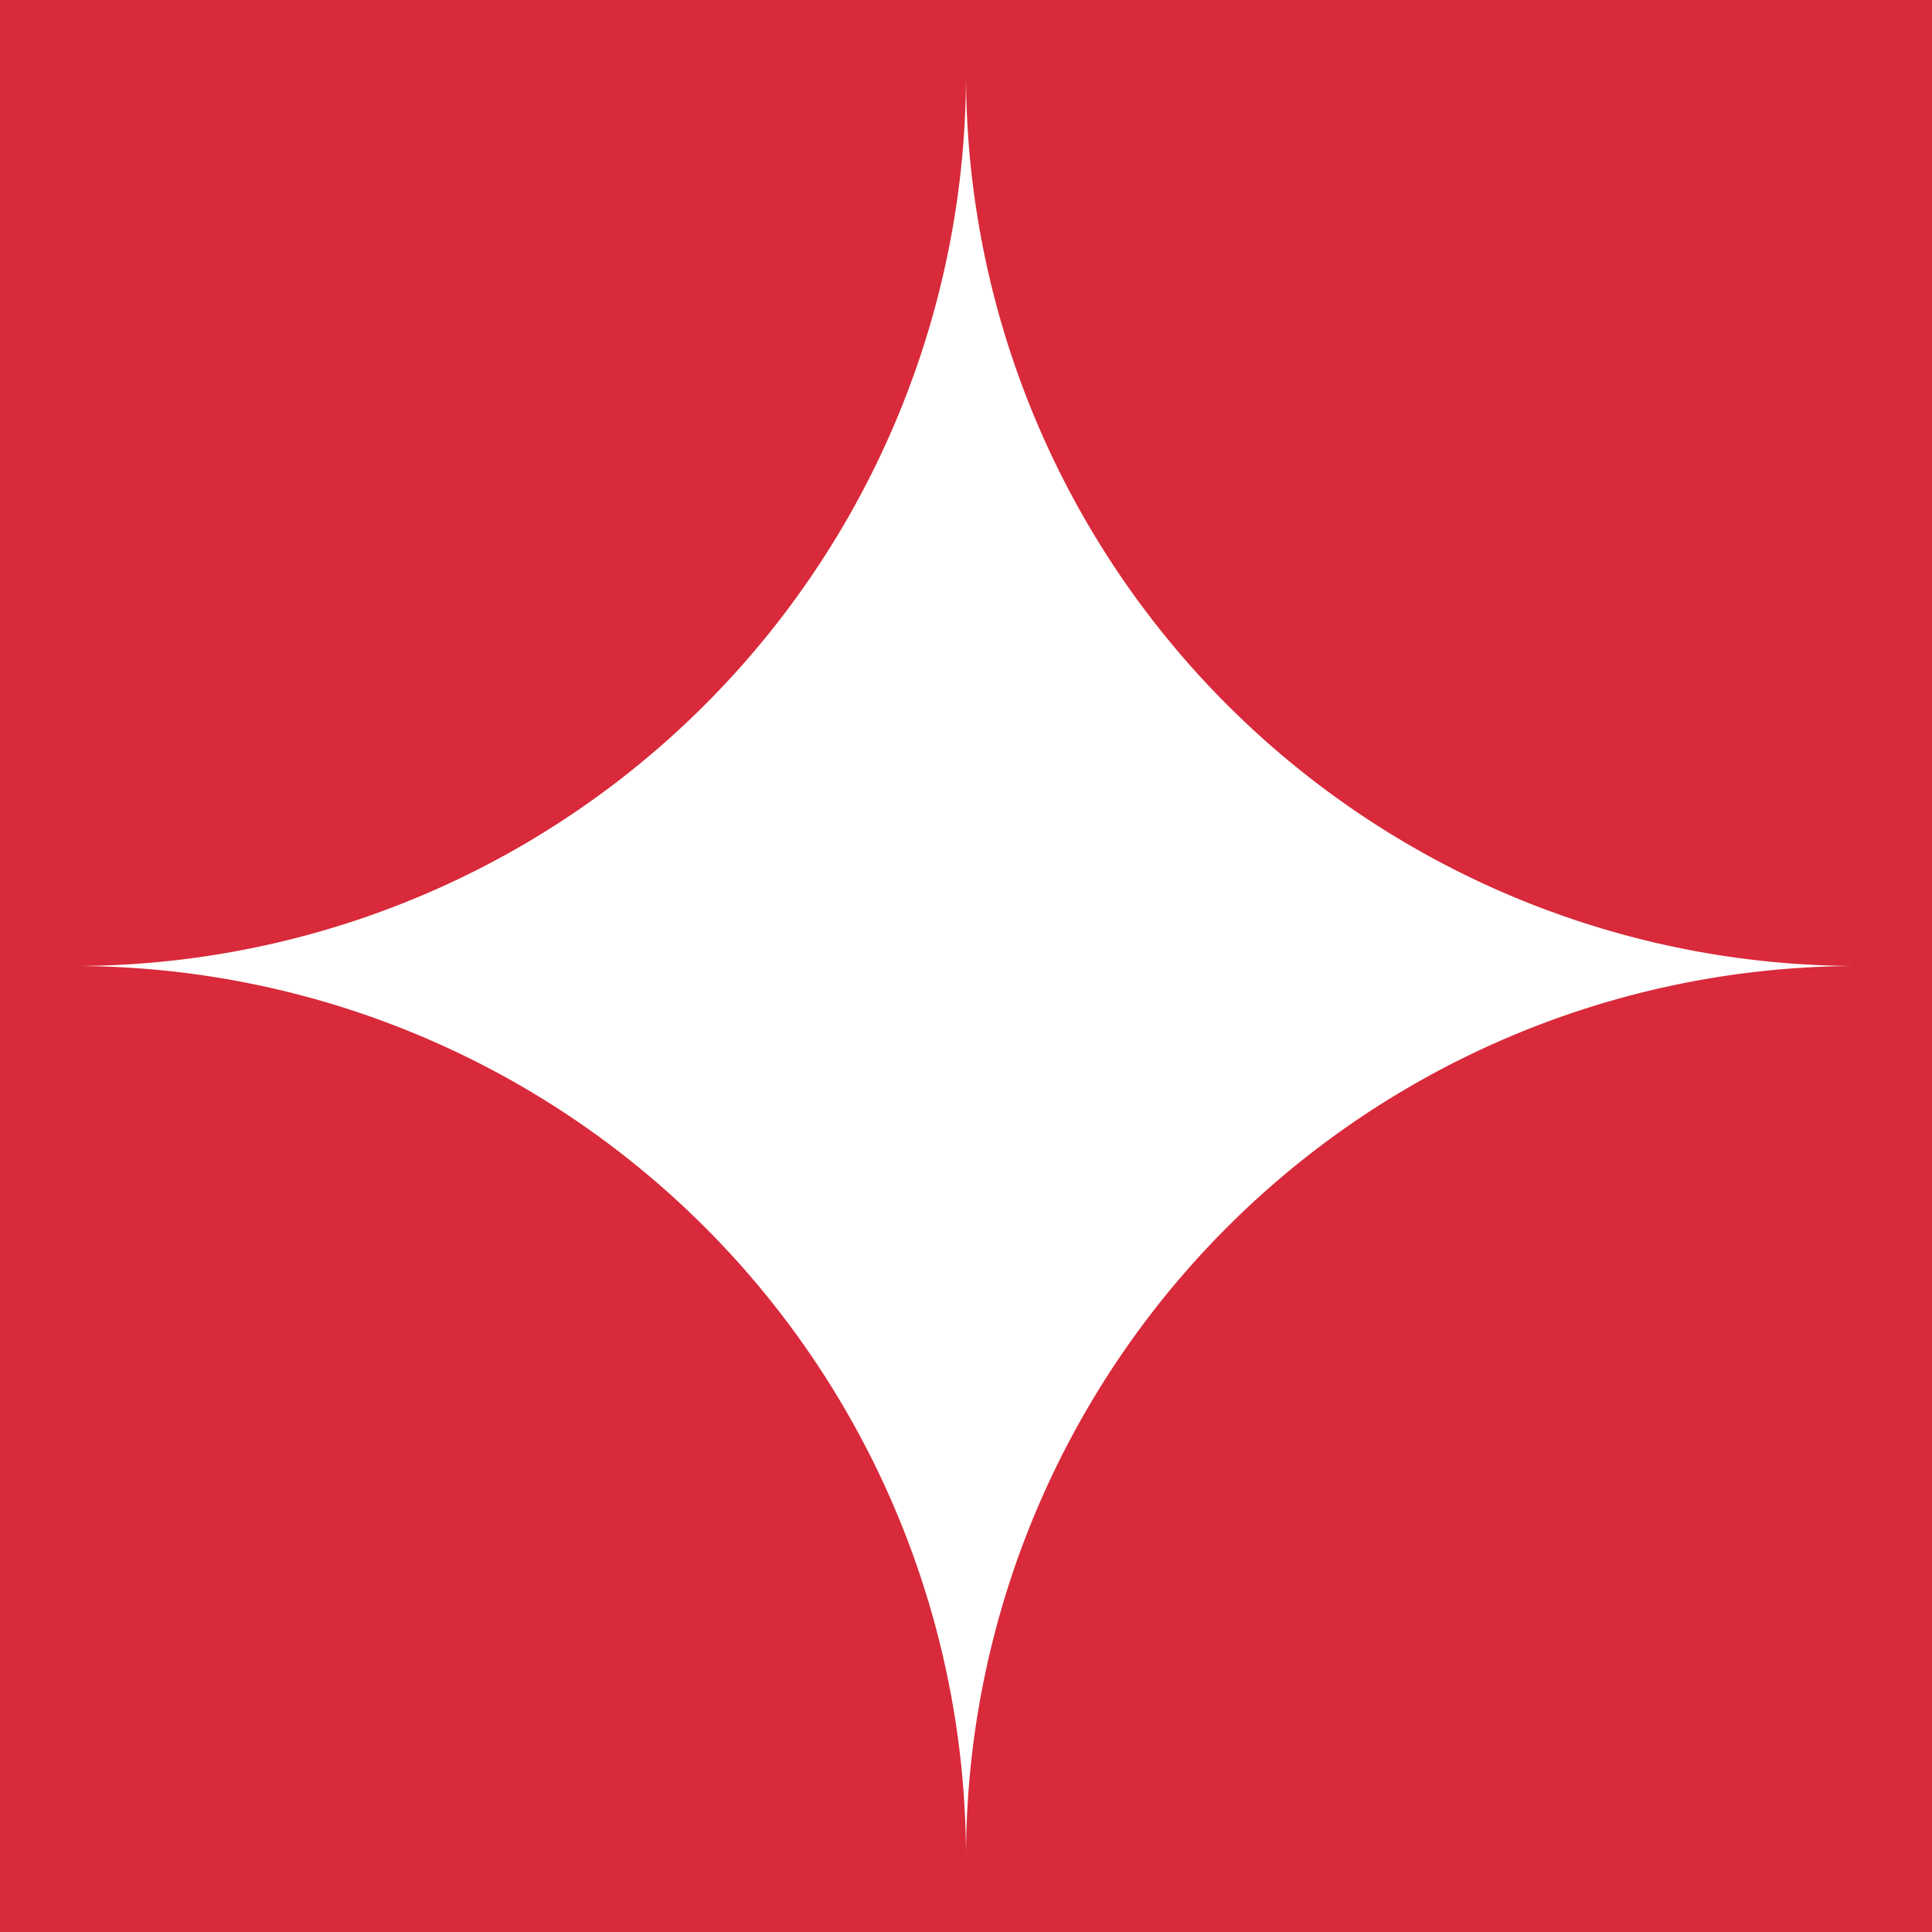
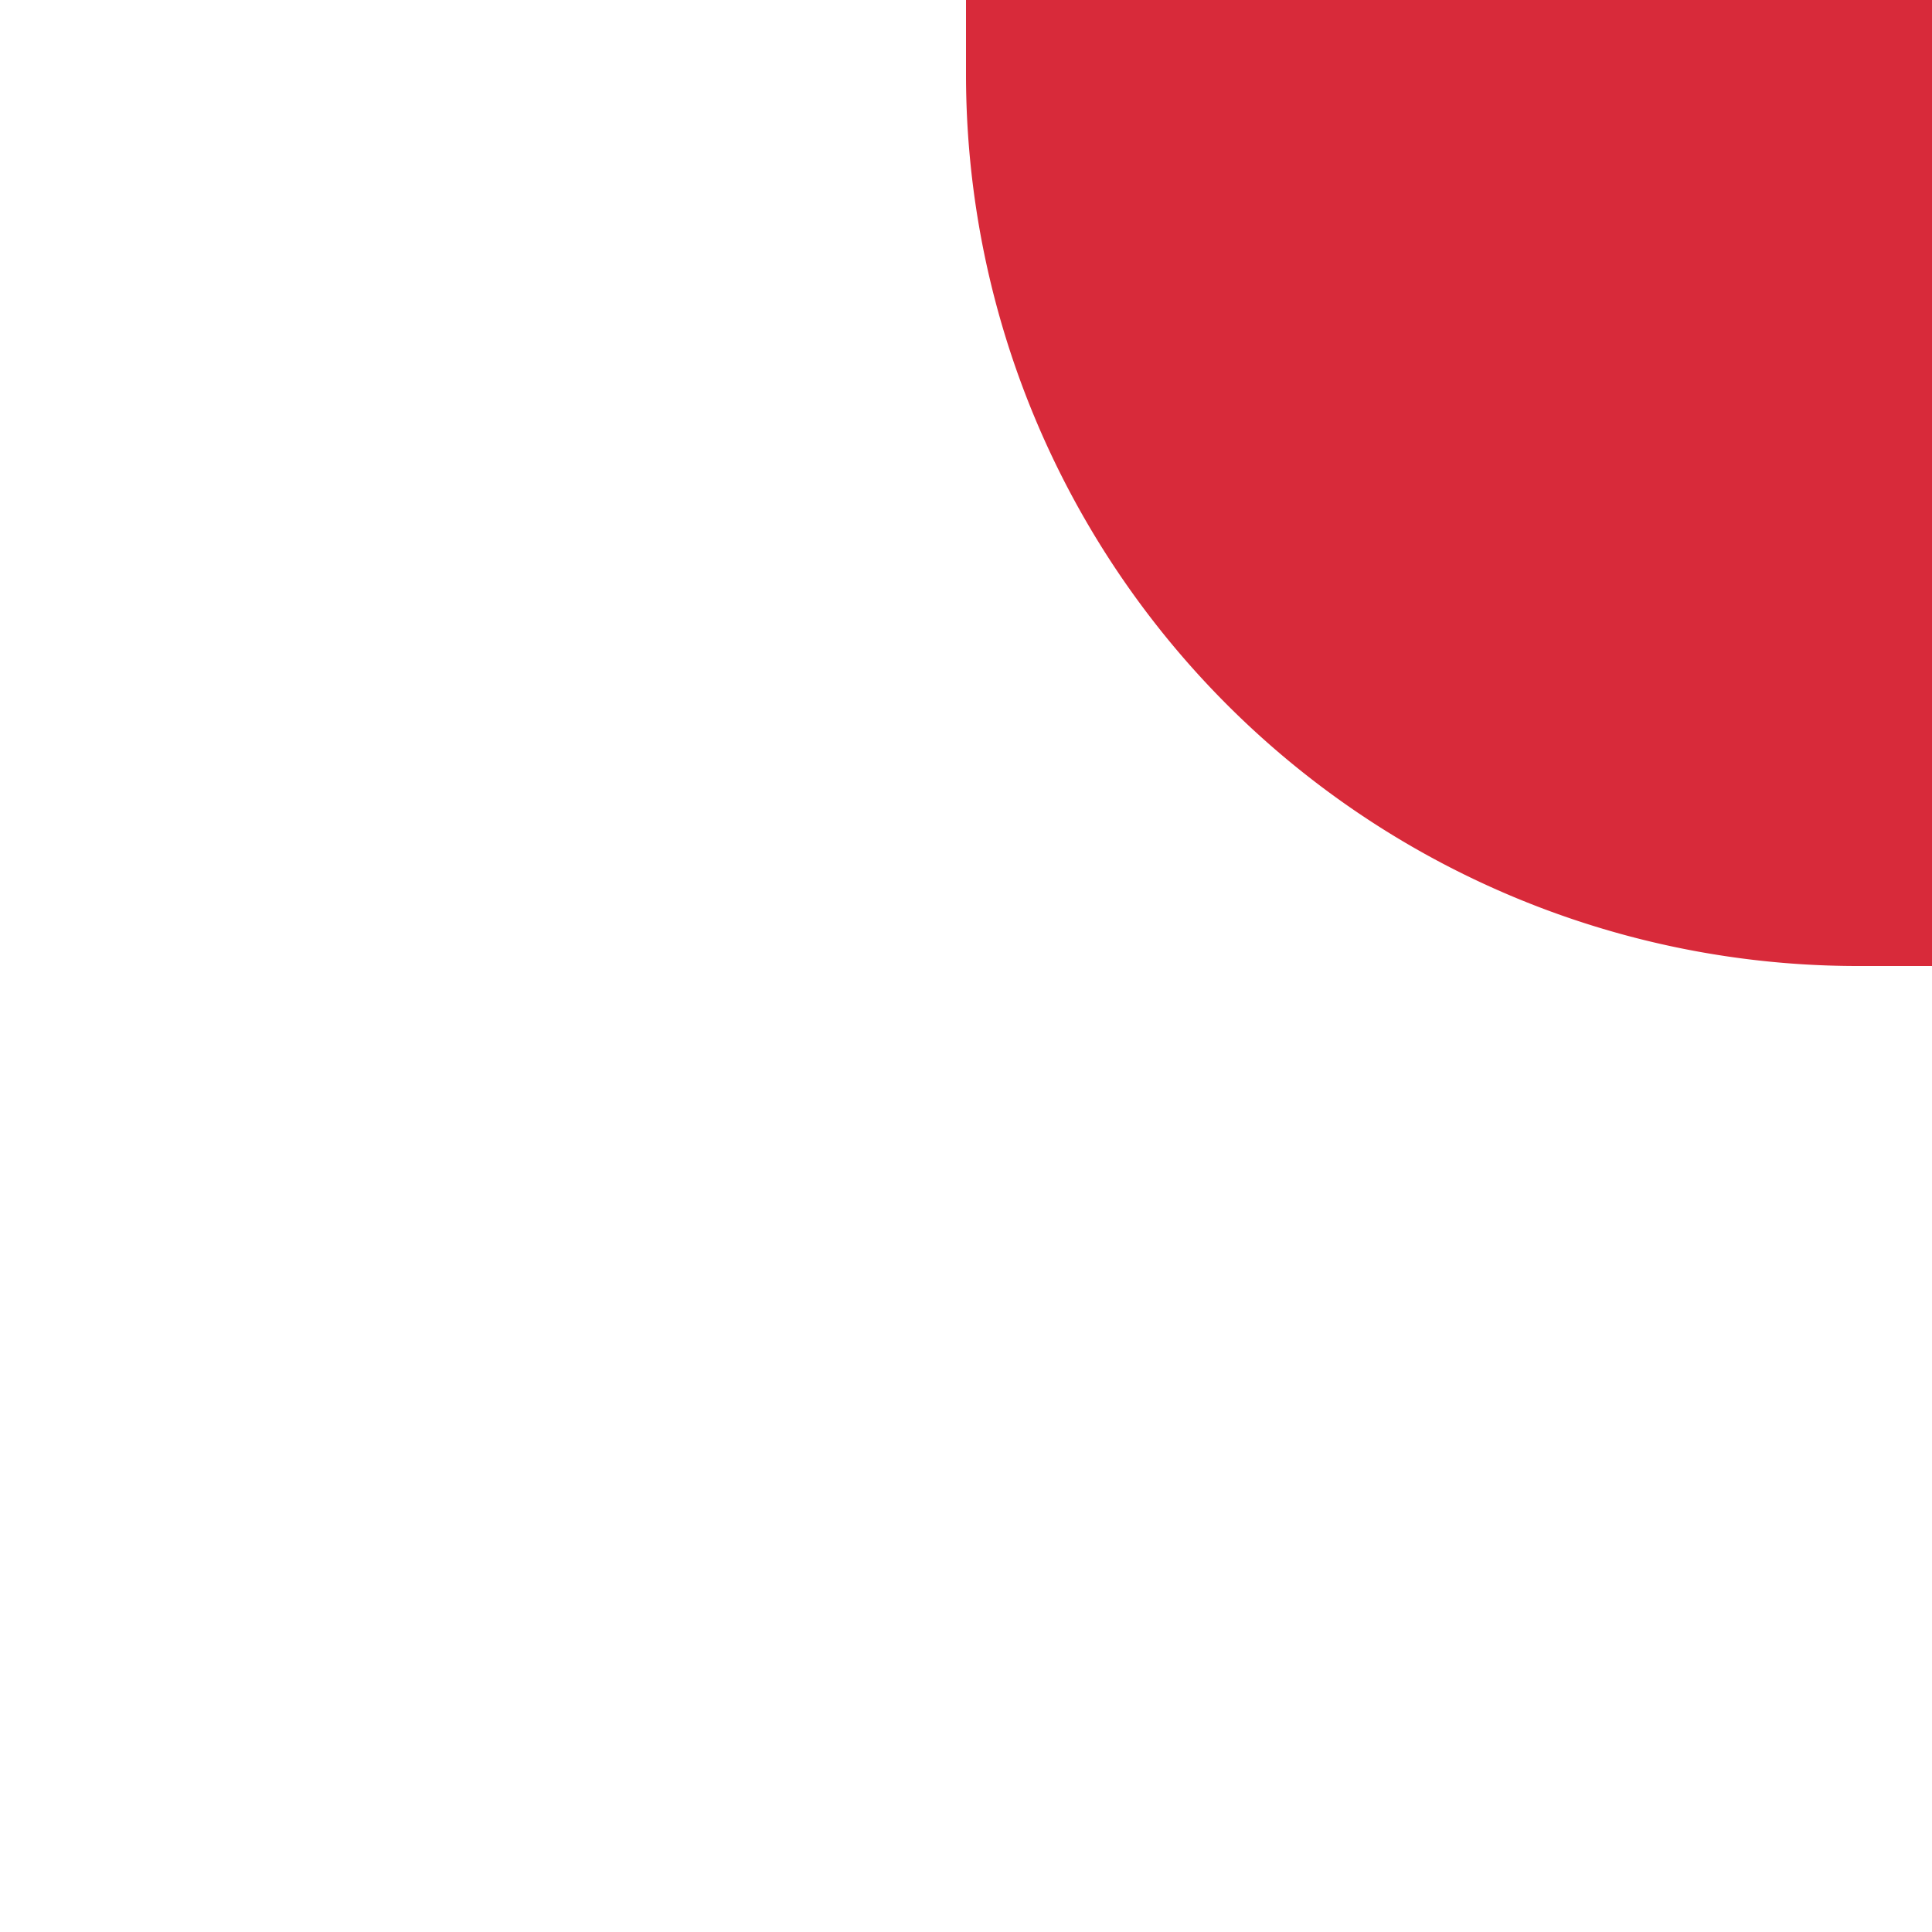
<svg xmlns="http://www.w3.org/2000/svg" width="52" height="52" viewBox="0 0 52 52">
  <g id="Group_27887" data-name="Group 27887" transform="translate(-170 -1449)">
-     <path id="Rectangle_17994" data-name="Rectangle 17994" d="M0,0H26a0,0,0,0,1,0,0V2A24,24,0,0,1,2,26H0a0,0,0,0,1,0,0V0A0,0,0,0,1,0,0Z" transform="translate(170 1449)" fill="#d82a3a" />
    <path id="Rectangle_17995" data-name="Rectangle 17995" d="M0,0H26a0,0,0,0,1,0,0V26a0,0,0,0,1,0,0H24A24,24,0,0,1,0,2V0A0,0,0,0,1,0,0Z" transform="translate(196 1449)" fill="#d82a3a" />
-     <path id="Rectangle_17996" data-name="Rectangle 17996" d="M24,0h2a0,0,0,0,1,0,0V26a0,0,0,0,1,0,0H0a0,0,0,0,1,0,0V24A24,24,0,0,1,24,0Z" transform="translate(196 1475)" fill="#d82a3a" />
-     <path id="Rectangle_17997" data-name="Rectangle 17997" d="M0,0H2A24,24,0,0,1,26,24v2a0,0,0,0,1,0,0H0a0,0,0,0,1,0,0V0A0,0,0,0,1,0,0Z" transform="translate(170 1475)" fill="#d82a3a" />
  </g>
</svg>